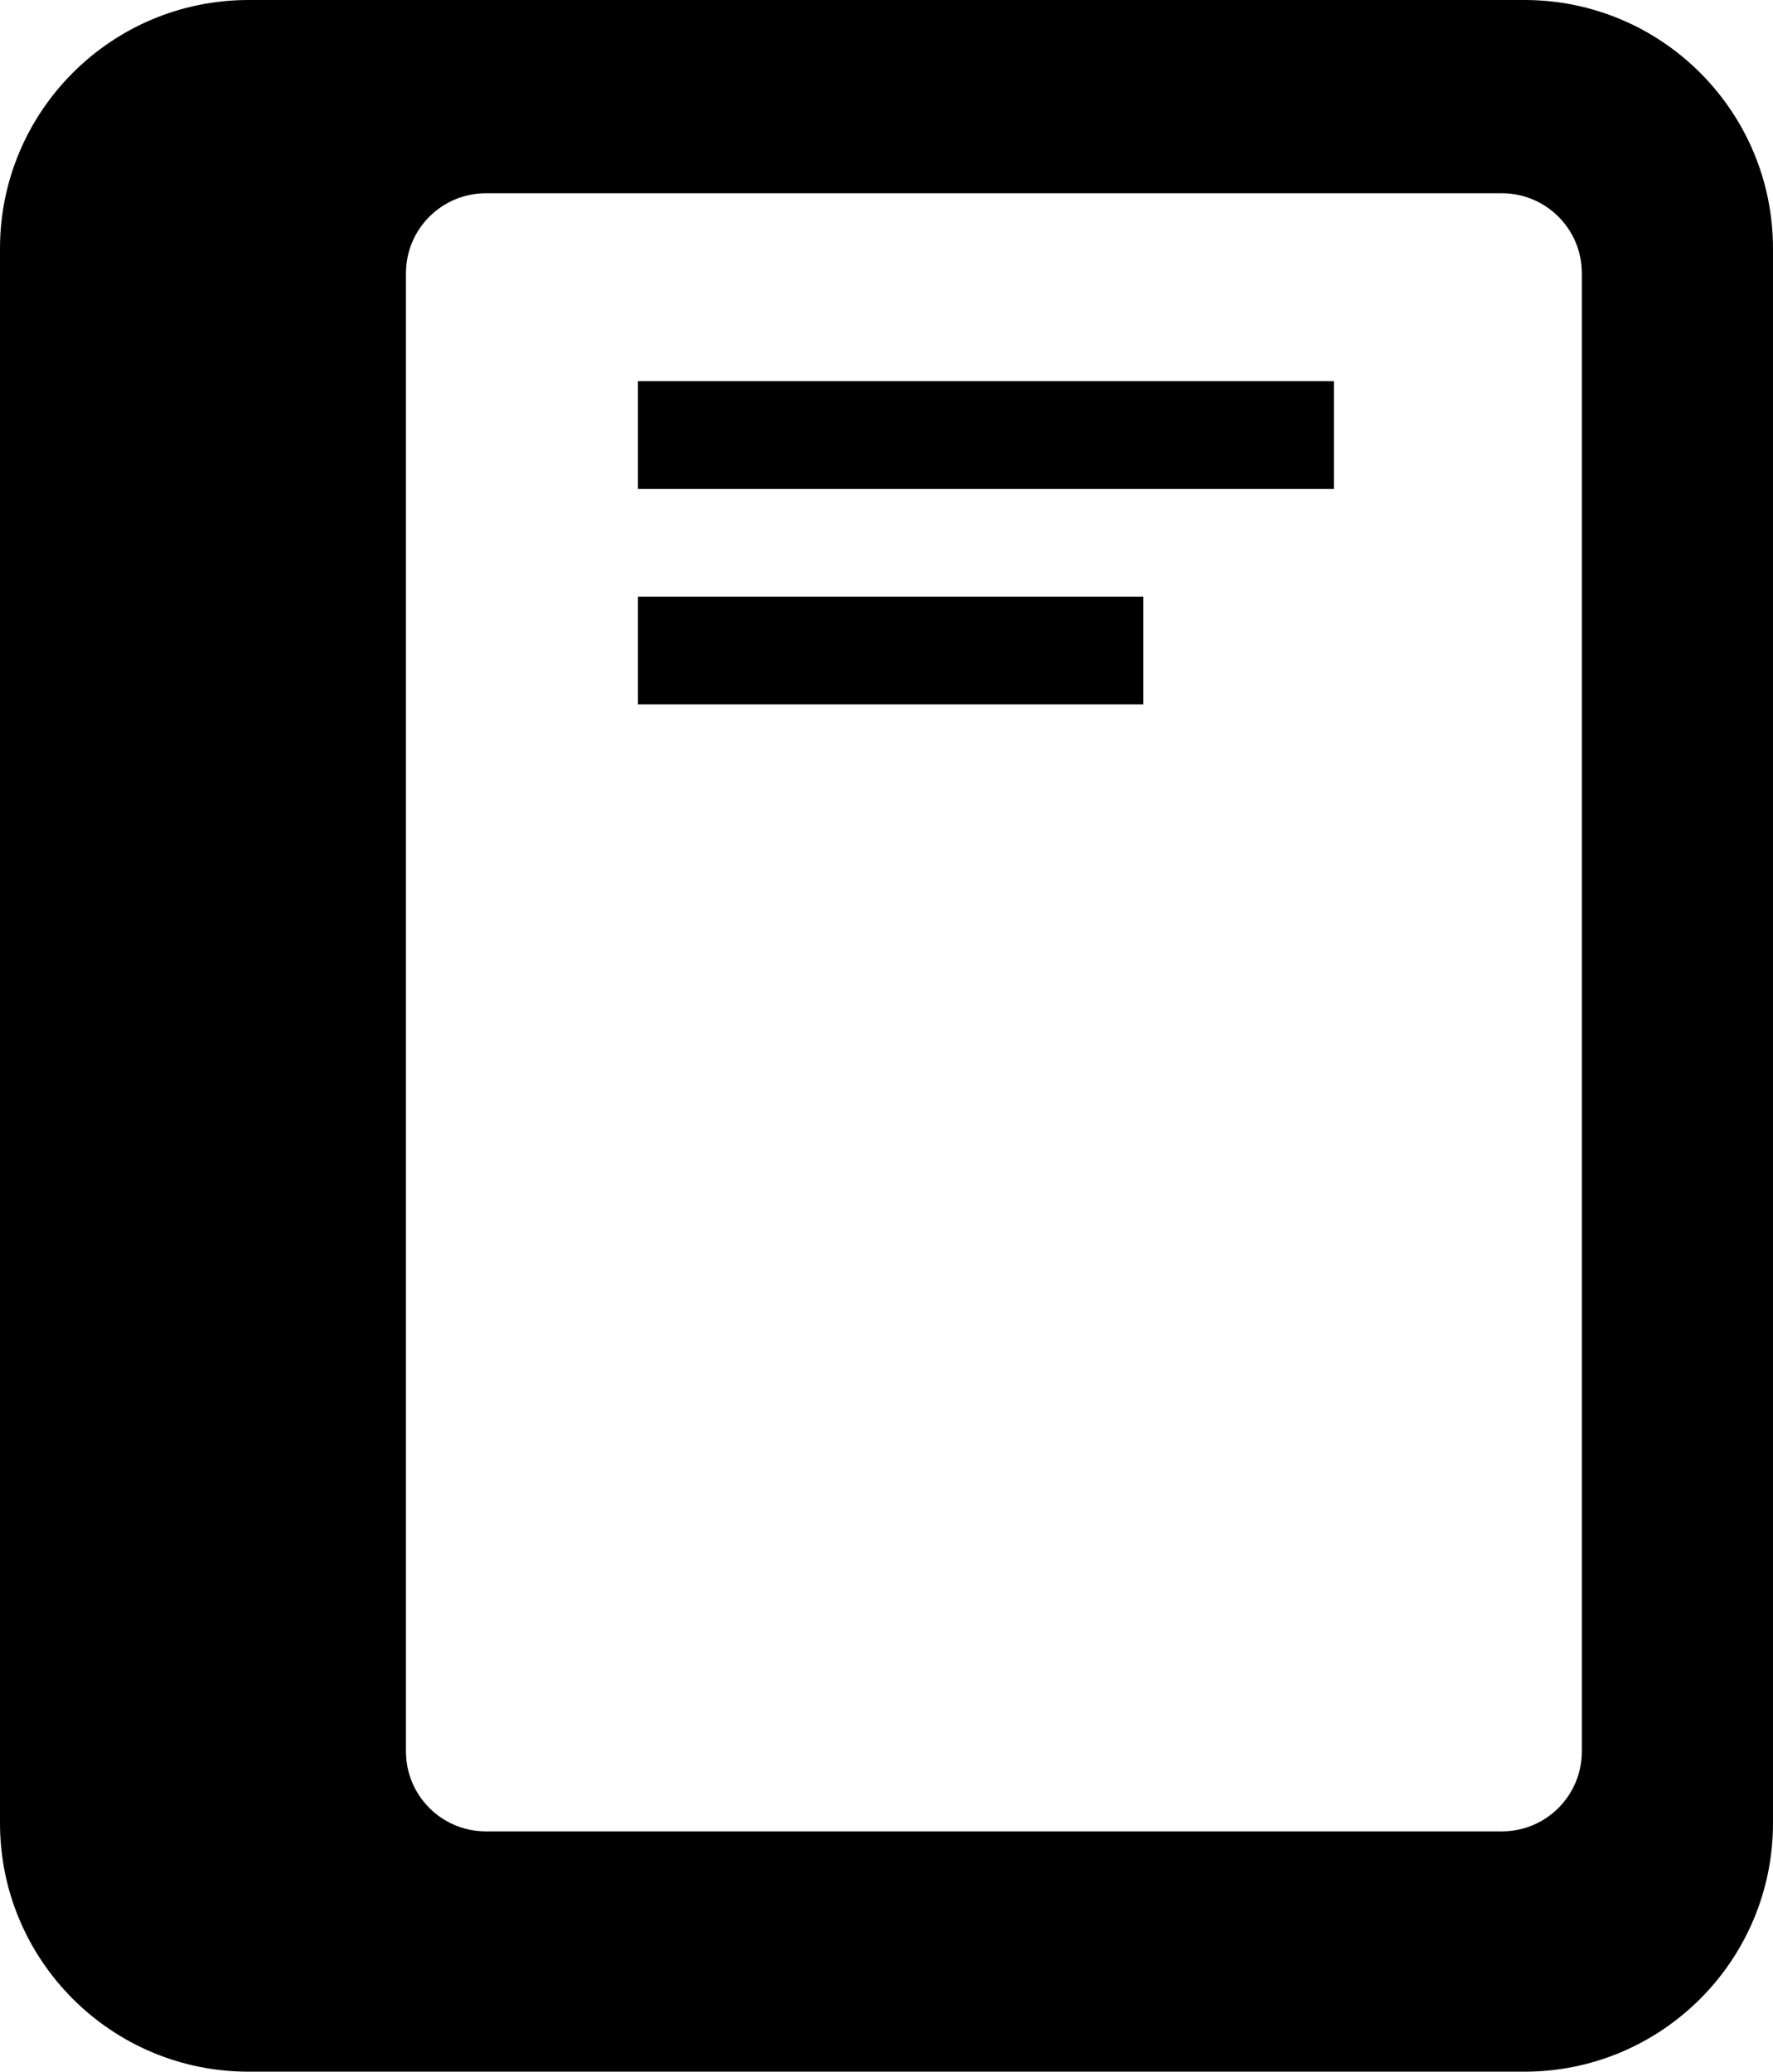
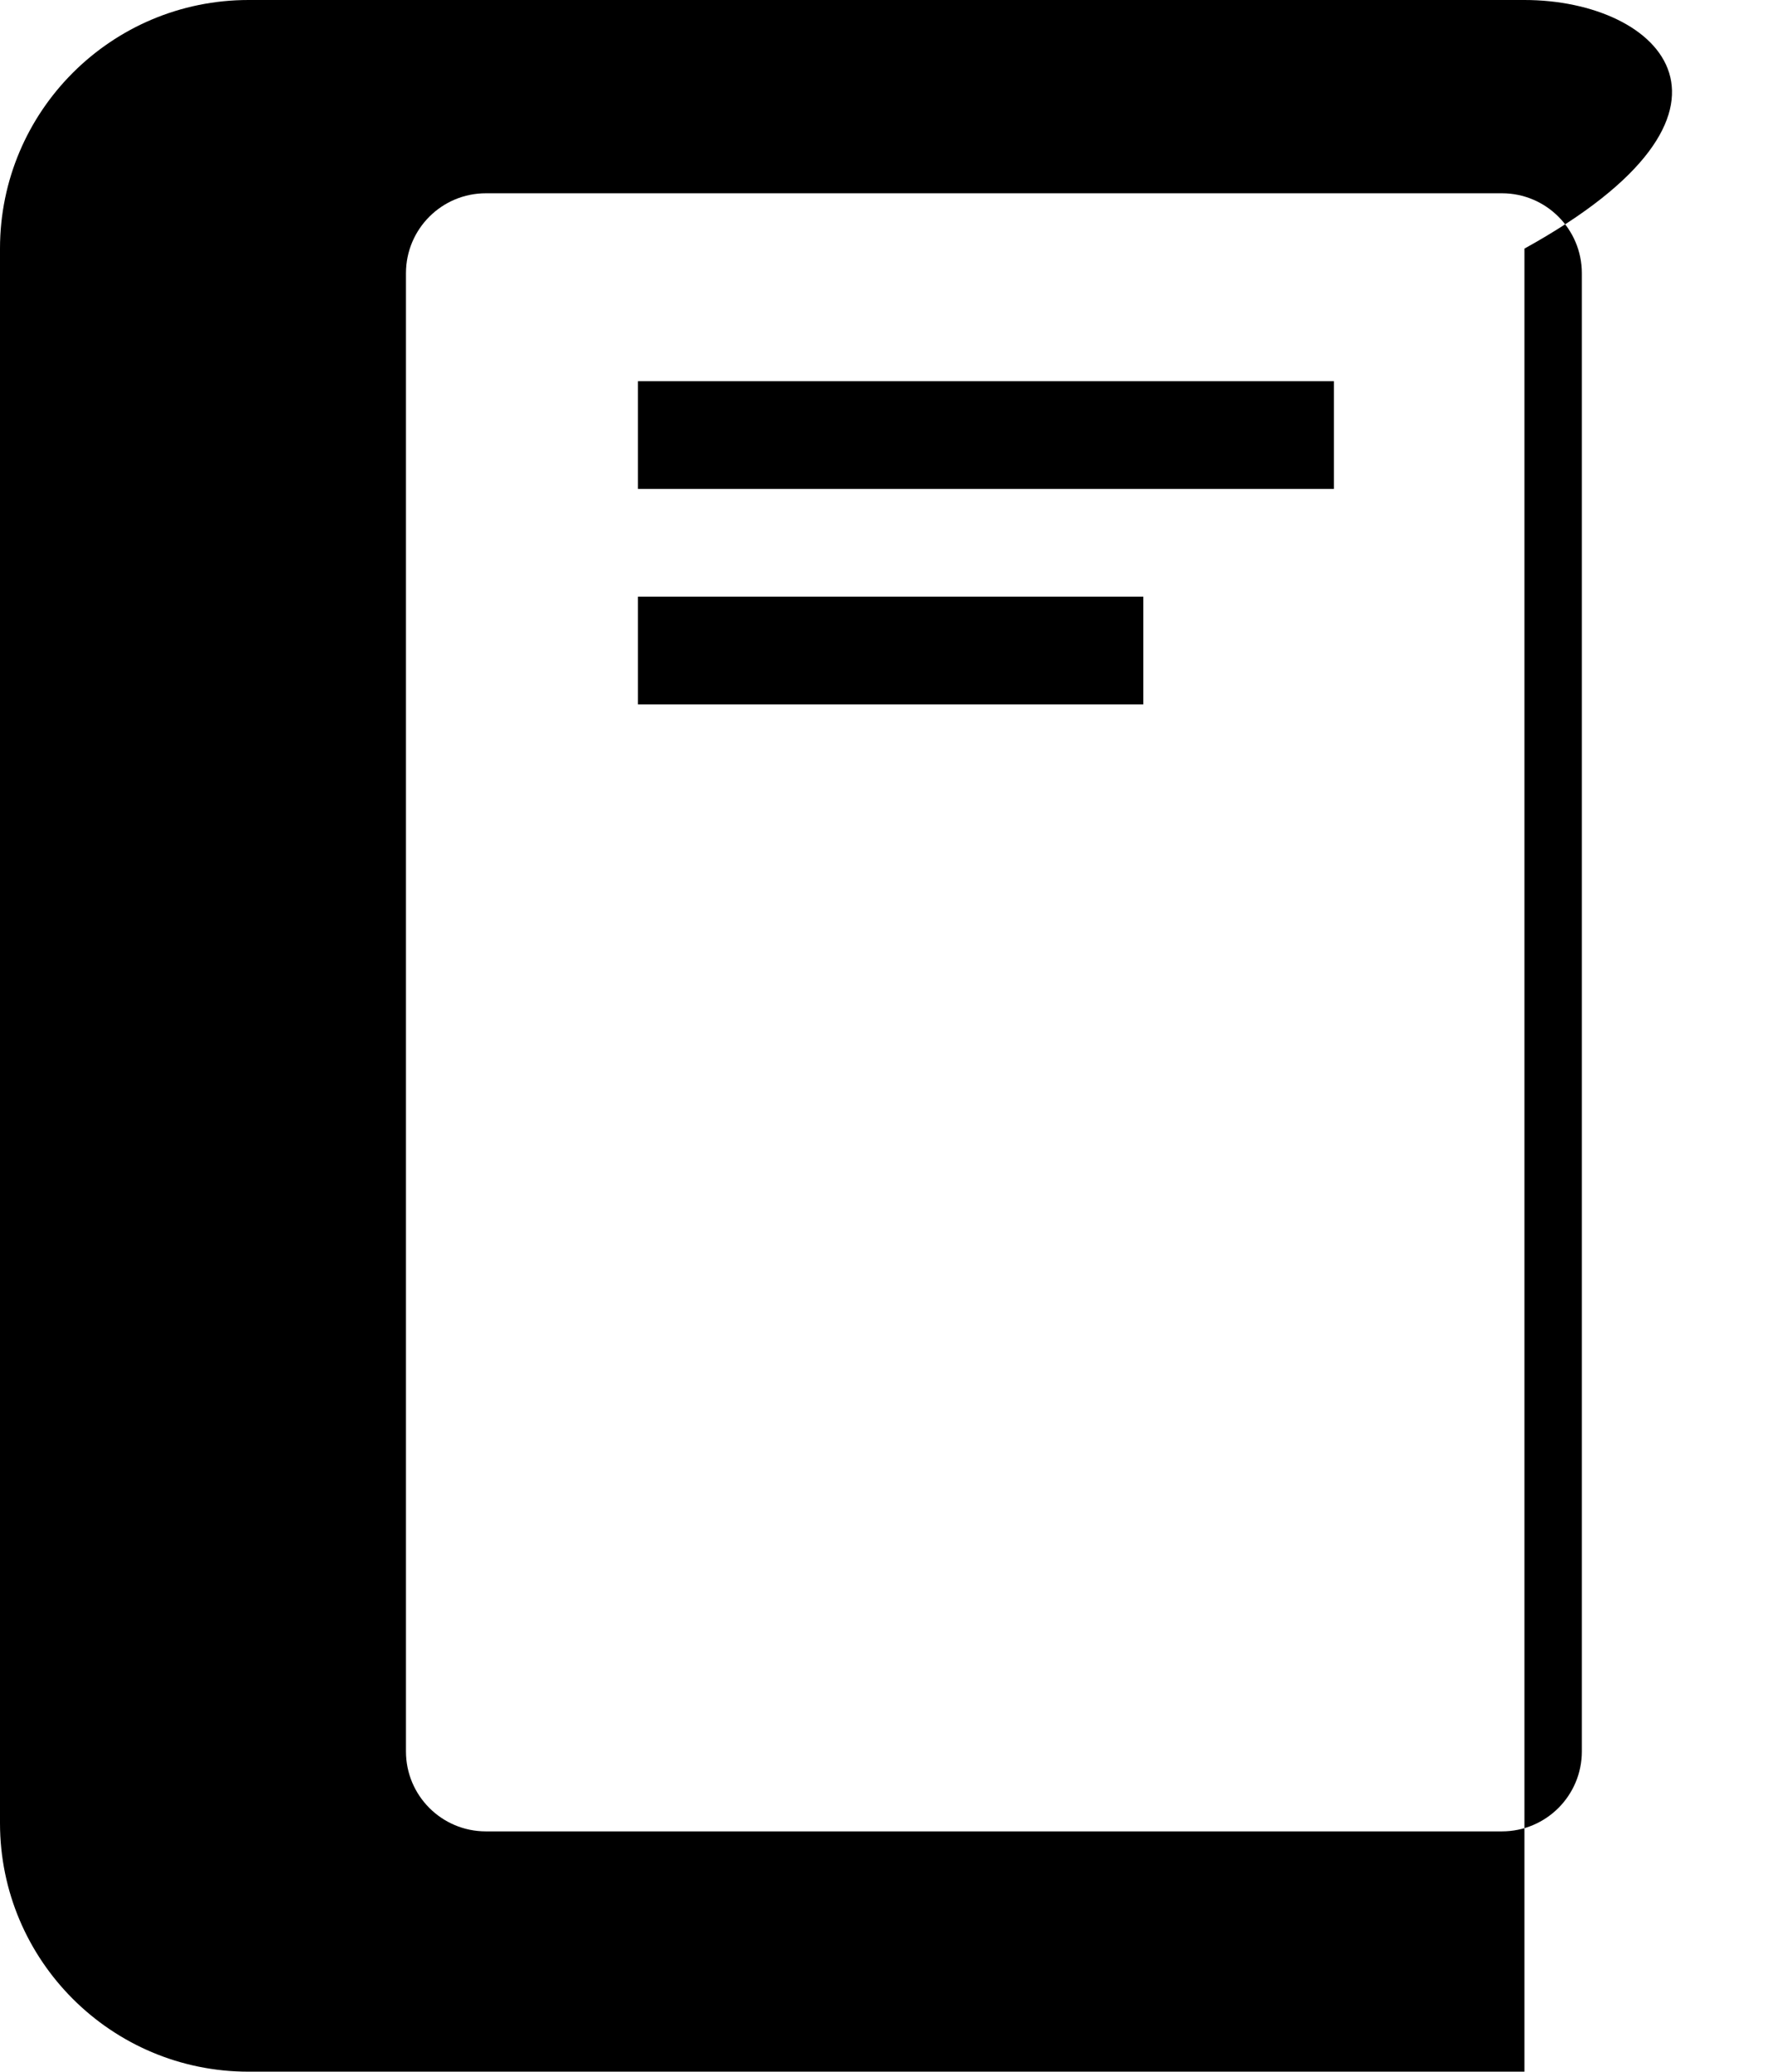
<svg xmlns="http://www.w3.org/2000/svg" version="1.1" id="图层_1" width="219.308" height="256.2" viewBox="0 0 219.308 256.2" style="overflow:visible;enable-background:new 0 0 219.308 256.2;" xml:space="preserve">
-   <path d="M188.563,0H30.744C13.765,0,0,13.765,0,30.744v194.712C0,242.436,13.765,256.2,30.744,256.2h157.819  c16.979,0,30.744-13.765,30.744-30.744V30.744C219.308,13.765,205.543,0,188.563,0z M195.662,216.599  c0,5.457-4.426,9.883-9.882,9.883H60.097c-5.458,0-9.882-4.426-9.882-9.883V33.784c0-5.458,4.424-9.882,9.882-9.882H185.78  c5.456,0,9.882,4.424,9.882,9.882V216.599z M78.91,60.463h86.083V47.141H78.91V60.463z M78.91,87.108h62.513V73.786H78.91V87.108z" />
+   <path d="M188.563,0H30.744C13.765,0,0,13.765,0,30.744v194.712C0,242.436,13.765,256.2,30.744,256.2h157.819  V30.744C219.308,13.765,205.543,0,188.563,0z M195.662,216.599  c0,5.457-4.426,9.883-9.882,9.883H60.097c-5.458,0-9.882-4.426-9.882-9.883V33.784c0-5.458,4.424-9.882,9.882-9.882H185.78  c5.456,0,9.882,4.424,9.882,9.882V216.599z M78.91,60.463h86.083V47.141H78.91V60.463z M78.91,87.108h62.513V73.786H78.91V87.108z" />
</svg>